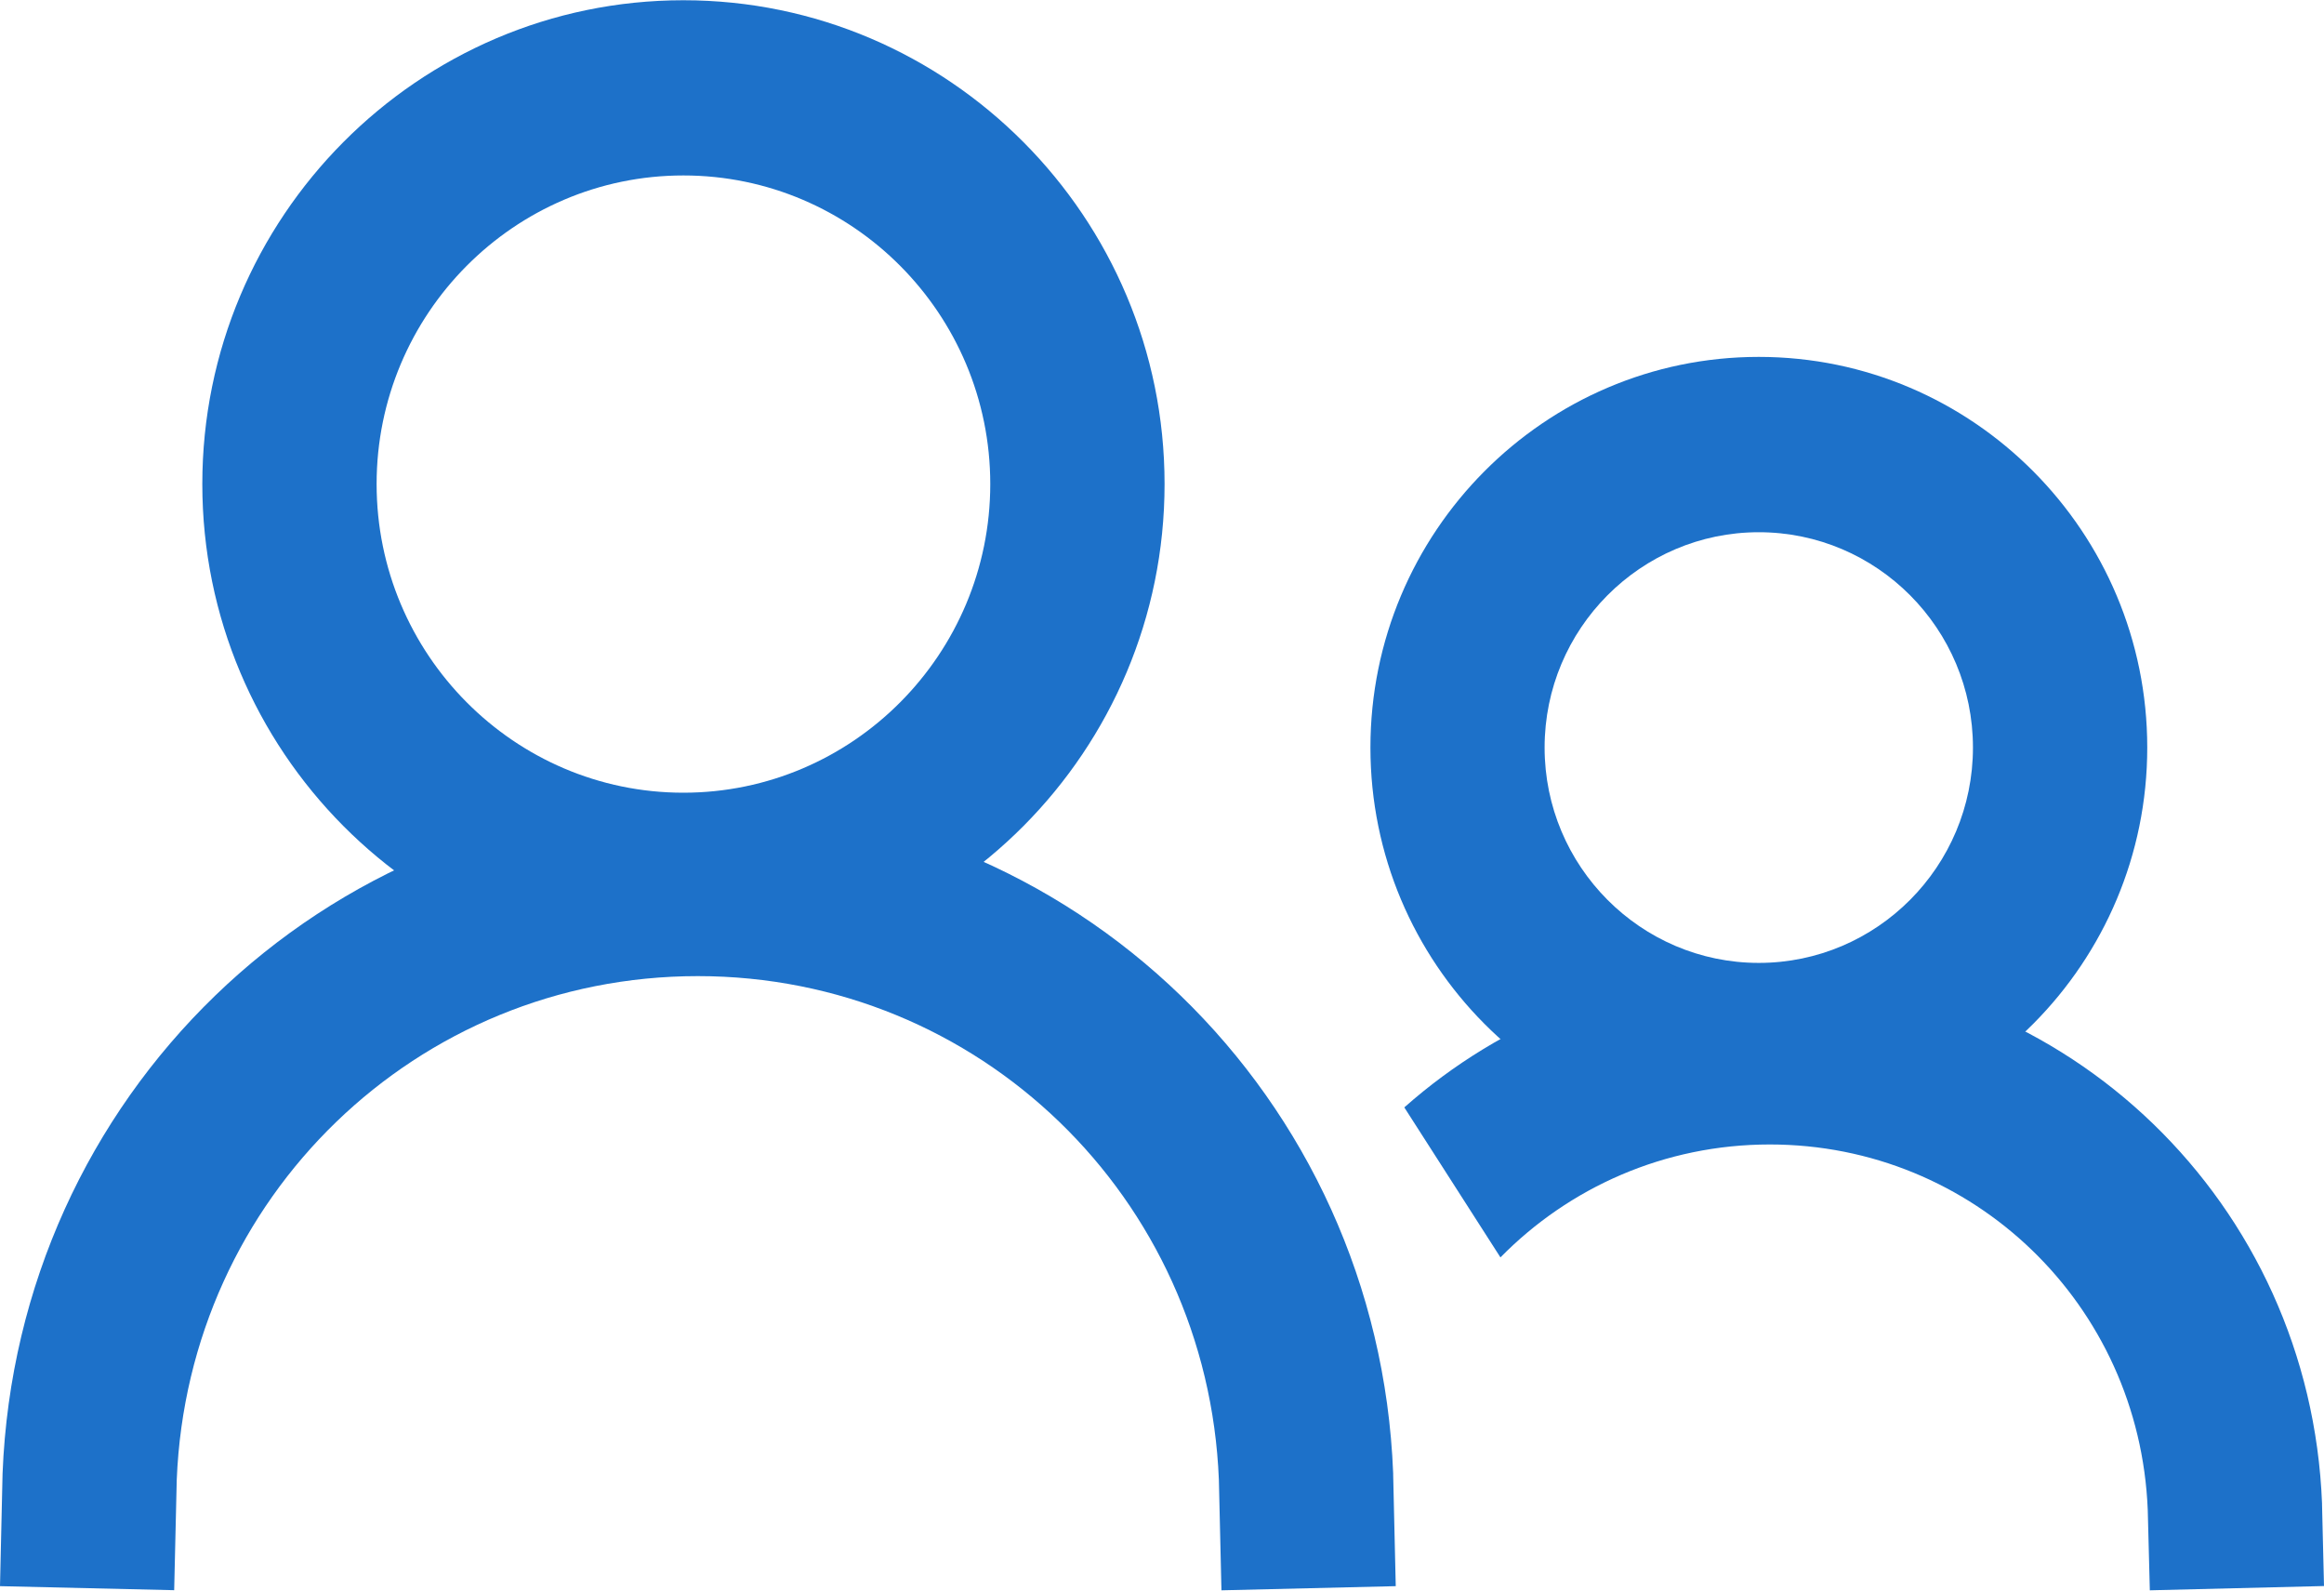
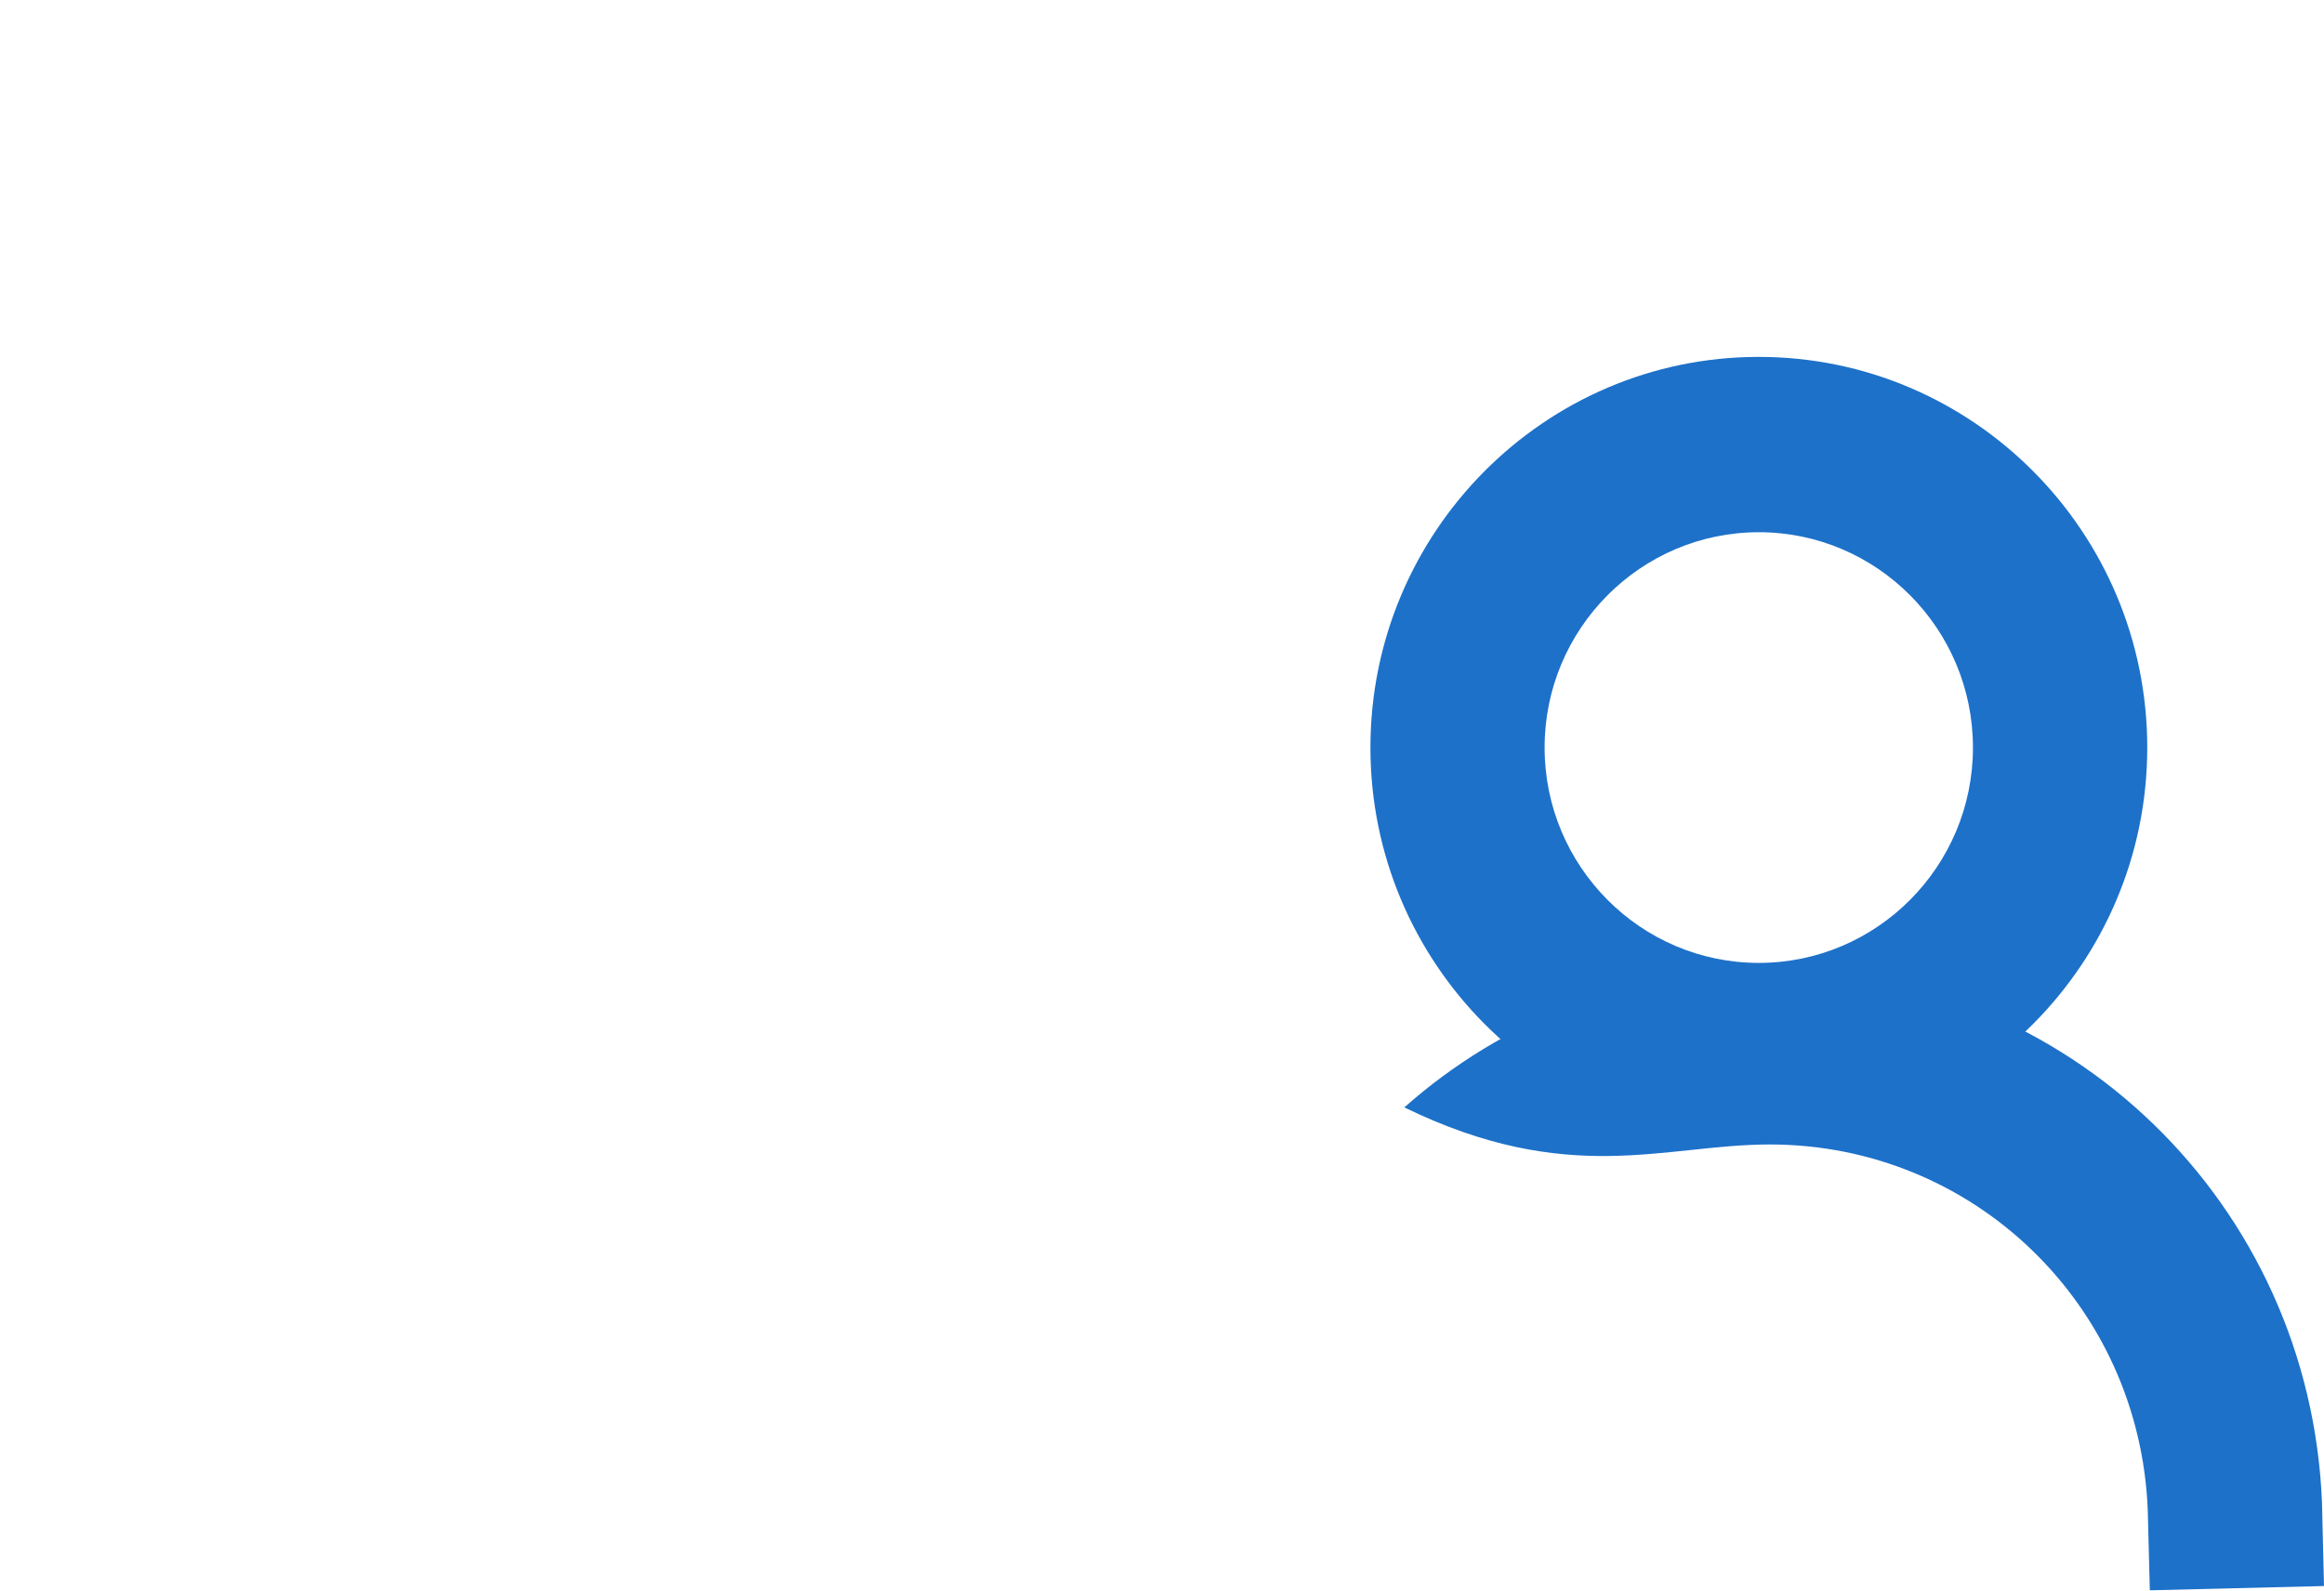
<svg xmlns="http://www.w3.org/2000/svg" width="19" height="13" viewBox="0 0 19 13" fill="none">
  <path d="M14.379 9.303C12.628 9.303 11.204 7.871 11.204 6.11C11.204 4.349 12.628 2.917 14.379 2.917C16.131 2.917 17.555 4.349 17.555 6.11C17.555 7.871 16.131 9.303 14.379 9.303ZM14.379 4.35C13.414 4.35 12.628 5.139 12.628 6.11C12.628 7.081 13.414 7.87 14.379 7.87C15.345 7.87 16.13 7.081 16.13 6.11C16.13 5.139 15.345 4.35 14.379 4.35Z" fill="#1D71C9" />
-   <path d="M18.984 12.299V12.288C18.888 9.839 16.905 7.921 14.469 7.921C13.322 7.921 12.277 8.346 11.481 9.051L12.267 10.277C12.828 9.706 13.607 9.354 14.469 9.354C16.135 9.354 17.491 10.664 17.559 12.339L17.576 12.998L19 12.963L18.984 12.299Z" fill="#1D71C9" />
-   <path d="M5.587 7.911C3.419 7.911 1.654 6.137 1.654 3.956C1.654 1.776 3.418 0.002 5.587 0.002C7.756 0.002 9.521 1.776 9.521 3.956C9.521 6.137 7.756 7.911 5.587 7.911ZM5.587 1.434C4.204 1.434 3.079 2.566 3.079 3.956C3.079 5.347 4.204 6.479 5.587 6.479C6.971 6.479 8.096 5.347 8.096 3.956C8.096 2.566 6.971 1.434 5.587 1.434Z" fill="#1D71C9" />
-   <path d="M9.986 12.997L9.965 12.094C9.872 9.785 8.002 7.978 5.705 7.978C3.408 7.978 1.538 9.785 1.445 12.094L1.424 12.997L0 12.964L0.021 12.043C0.142 8.96 2.639 6.545 5.706 6.545C8.773 6.545 11.27 8.96 11.39 12.043V12.055L11.411 12.964L9.987 12.998L9.986 12.997Z" fill="#1D71C9" />
+   <path d="M18.984 12.299V12.288C18.888 9.839 16.905 7.921 14.469 7.921C13.322 7.921 12.277 8.346 11.481 9.051C12.828 9.706 13.607 9.354 14.469 9.354C16.135 9.354 17.491 10.664 17.559 12.339L17.576 12.998L19 12.963L18.984 12.299Z" fill="#1D71C9" />
</svg>